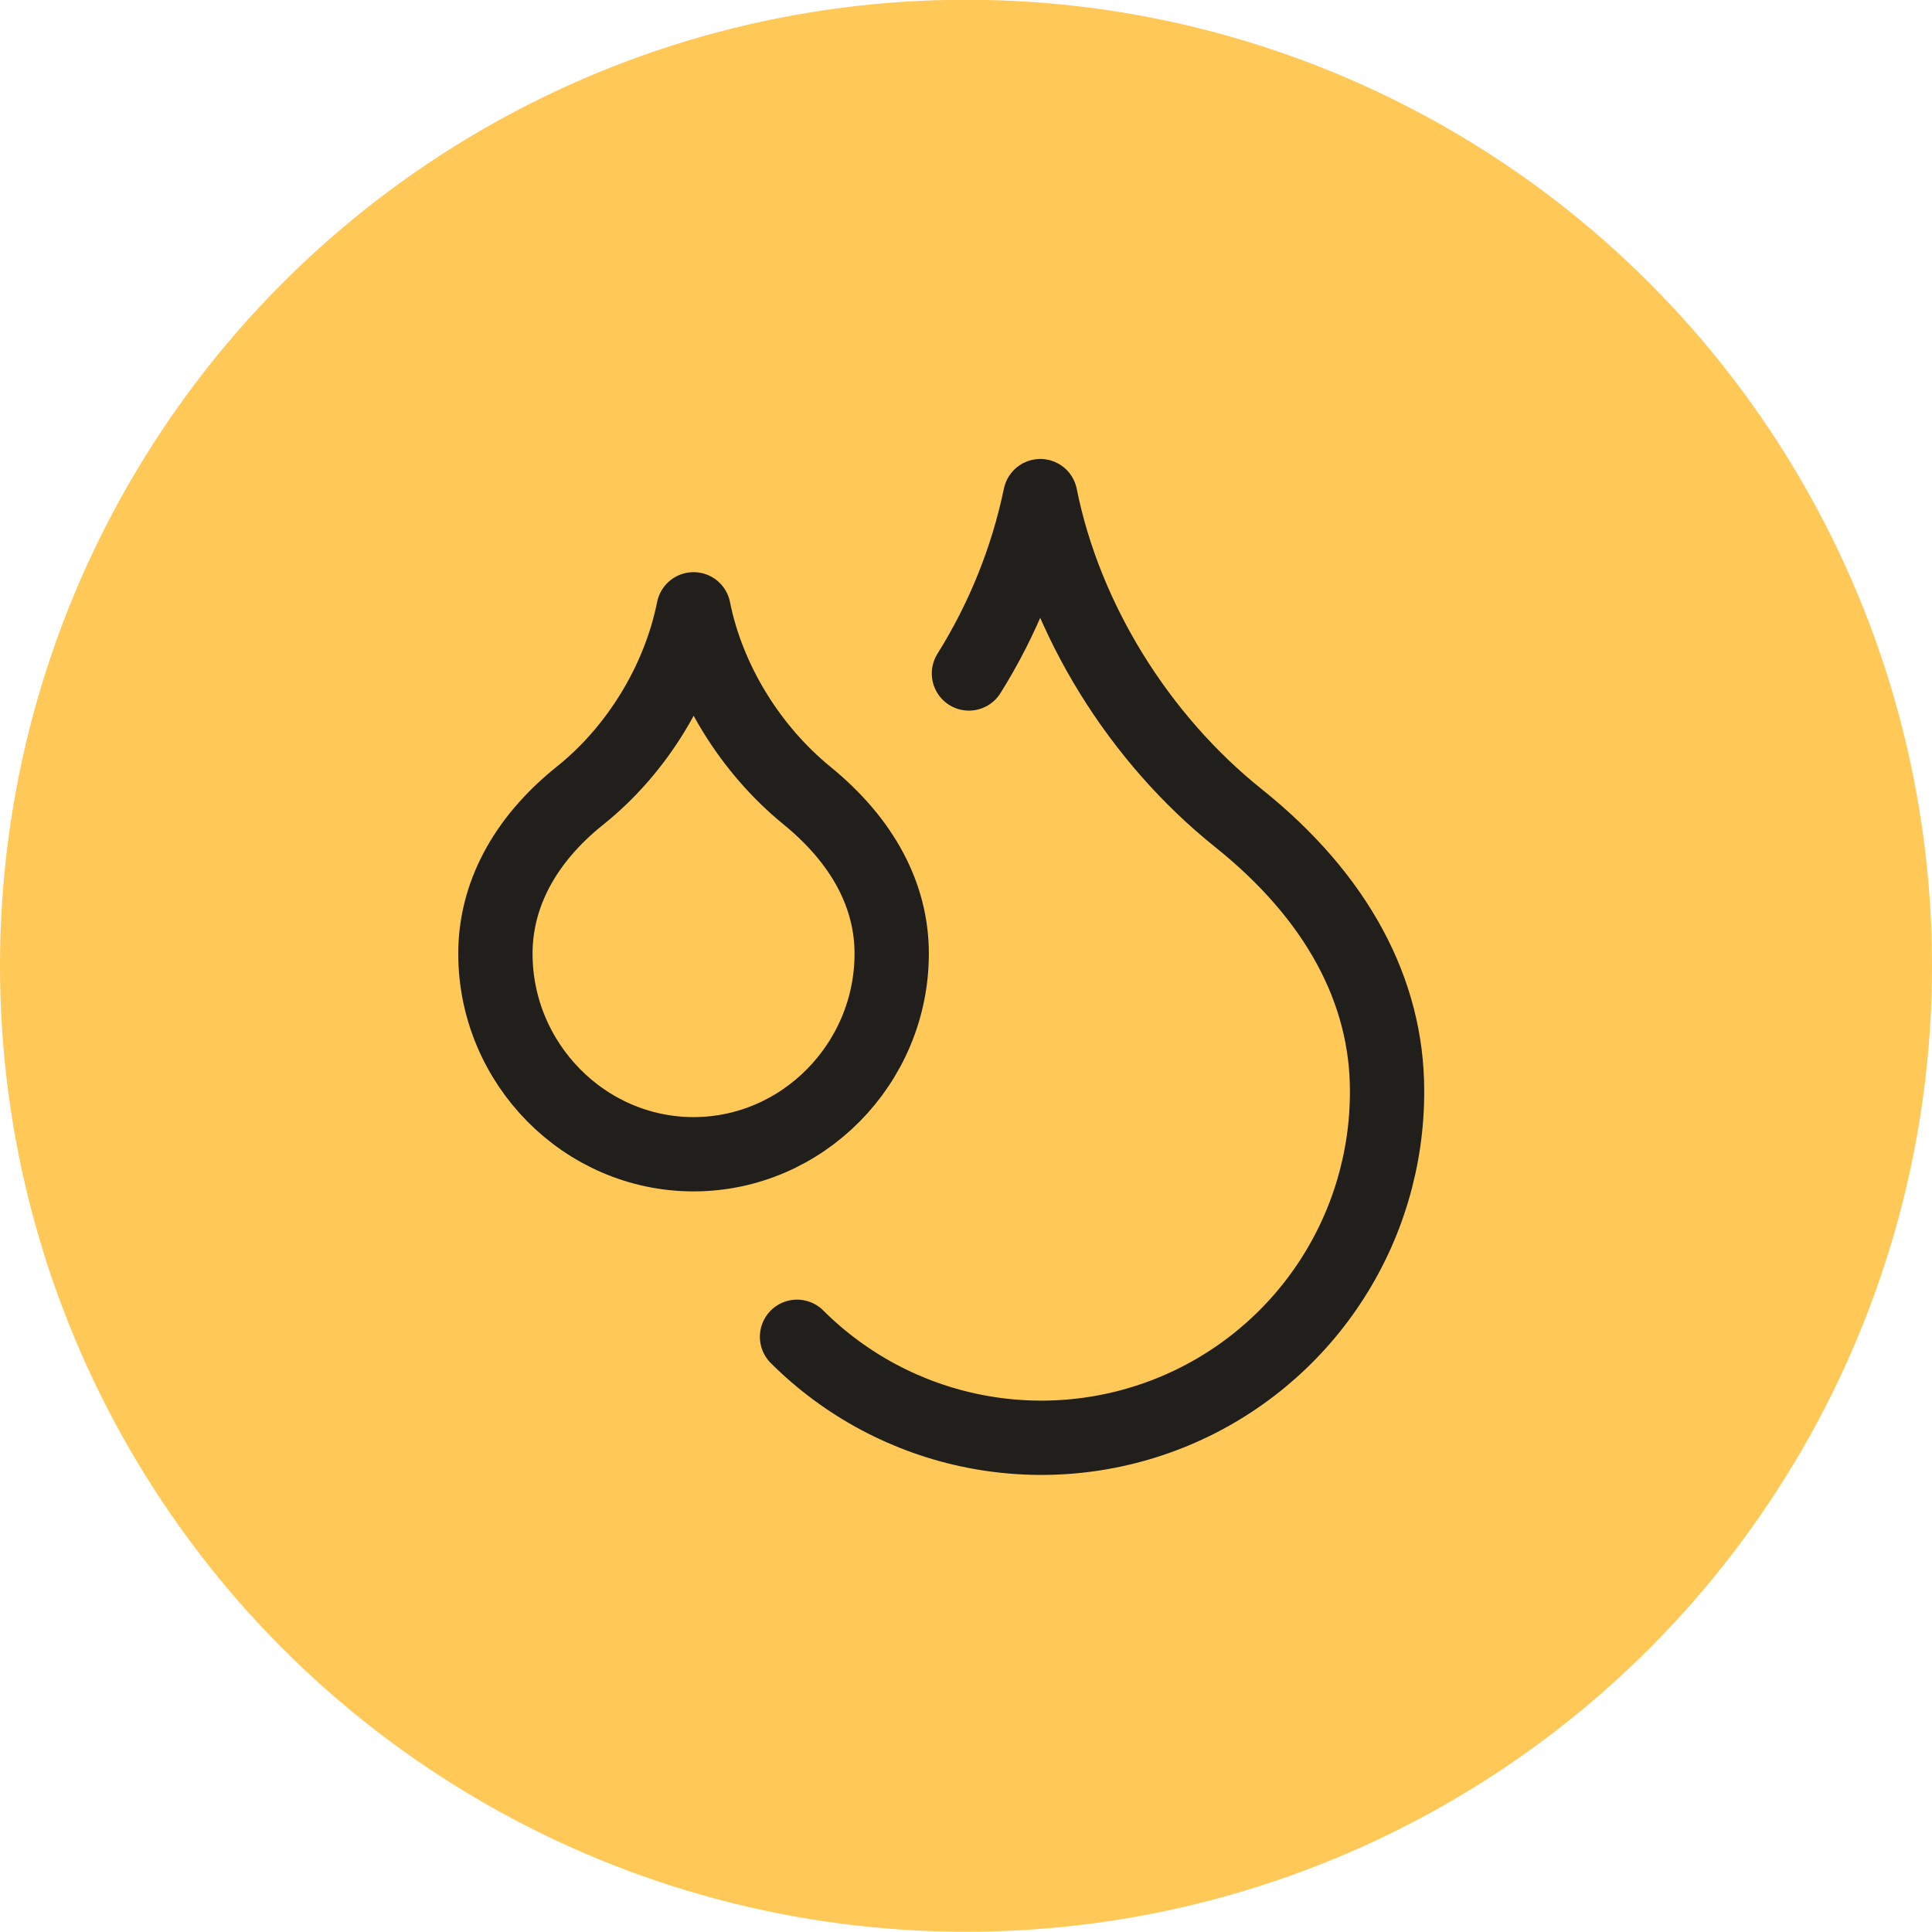
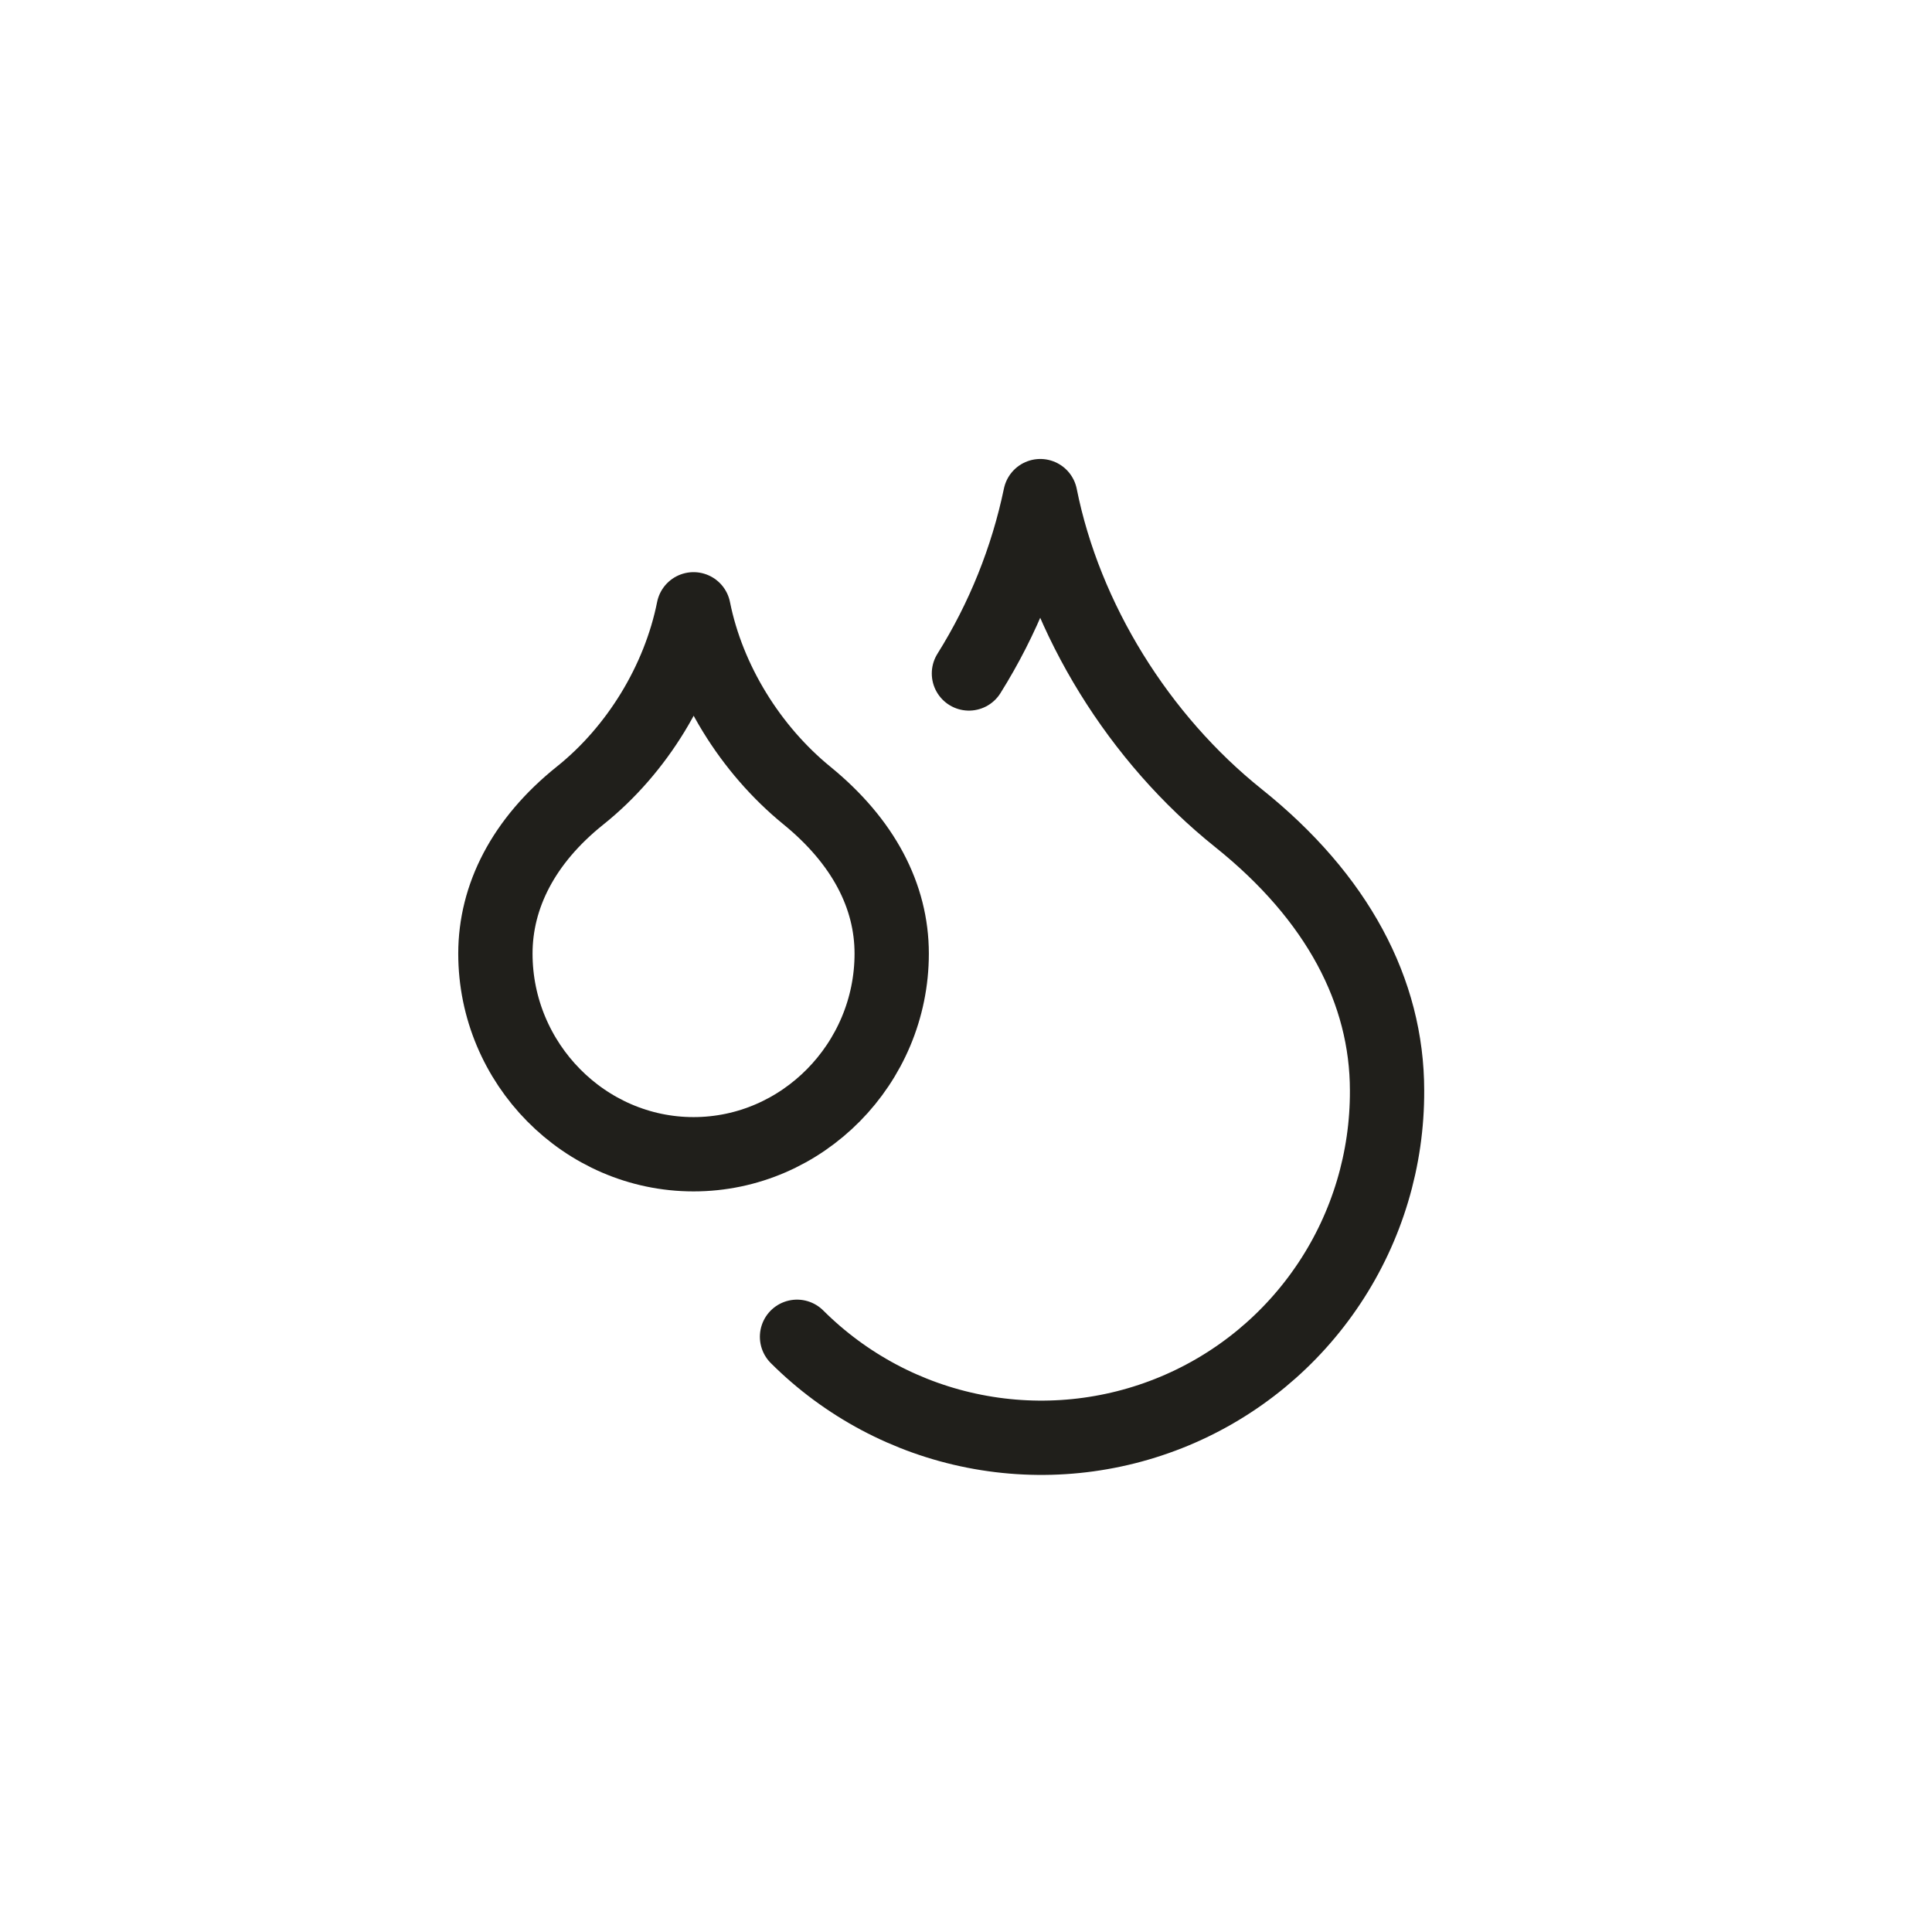
<svg xmlns="http://www.w3.org/2000/svg" width="48" height="48" viewBox="0 0 48 48" fill="none">
-   <circle cx="24" cy="23.994" r="24" fill="#FFC857" />
  <path d="M17.231 28.677C19.938 28.677 22.154 26.425 22.154 23.692C22.154 22.265 21.452 20.911 20.049 19.766C18.646 18.622 17.588 16.923 17.231 15.138C16.874 16.923 15.828 18.634 14.412 19.766C12.997 20.898 12.308 22.277 12.308 23.692C12.308 26.425 14.523 28.677 17.231 28.677Z" stroke="#201F1B" stroke-width="1.846" stroke-linecap="round" stroke-linejoin="round" />
  <path d="M24.073 16.732C24.92 15.38 25.52 13.888 25.846 12.326C26.461 15.403 28.307 18.357 30.769 20.326C33.23 22.295 34.461 24.634 34.461 27.095C34.468 28.796 33.97 30.462 33.029 31.879C32.089 33.297 30.749 34.404 29.179 35.059C27.609 35.714 25.879 35.888 24.21 35.559C22.541 35.231 21.007 34.414 19.802 33.212" stroke="#201F1B" stroke-width="1.846" stroke-linecap="round" stroke-linejoin="round" />
</svg>